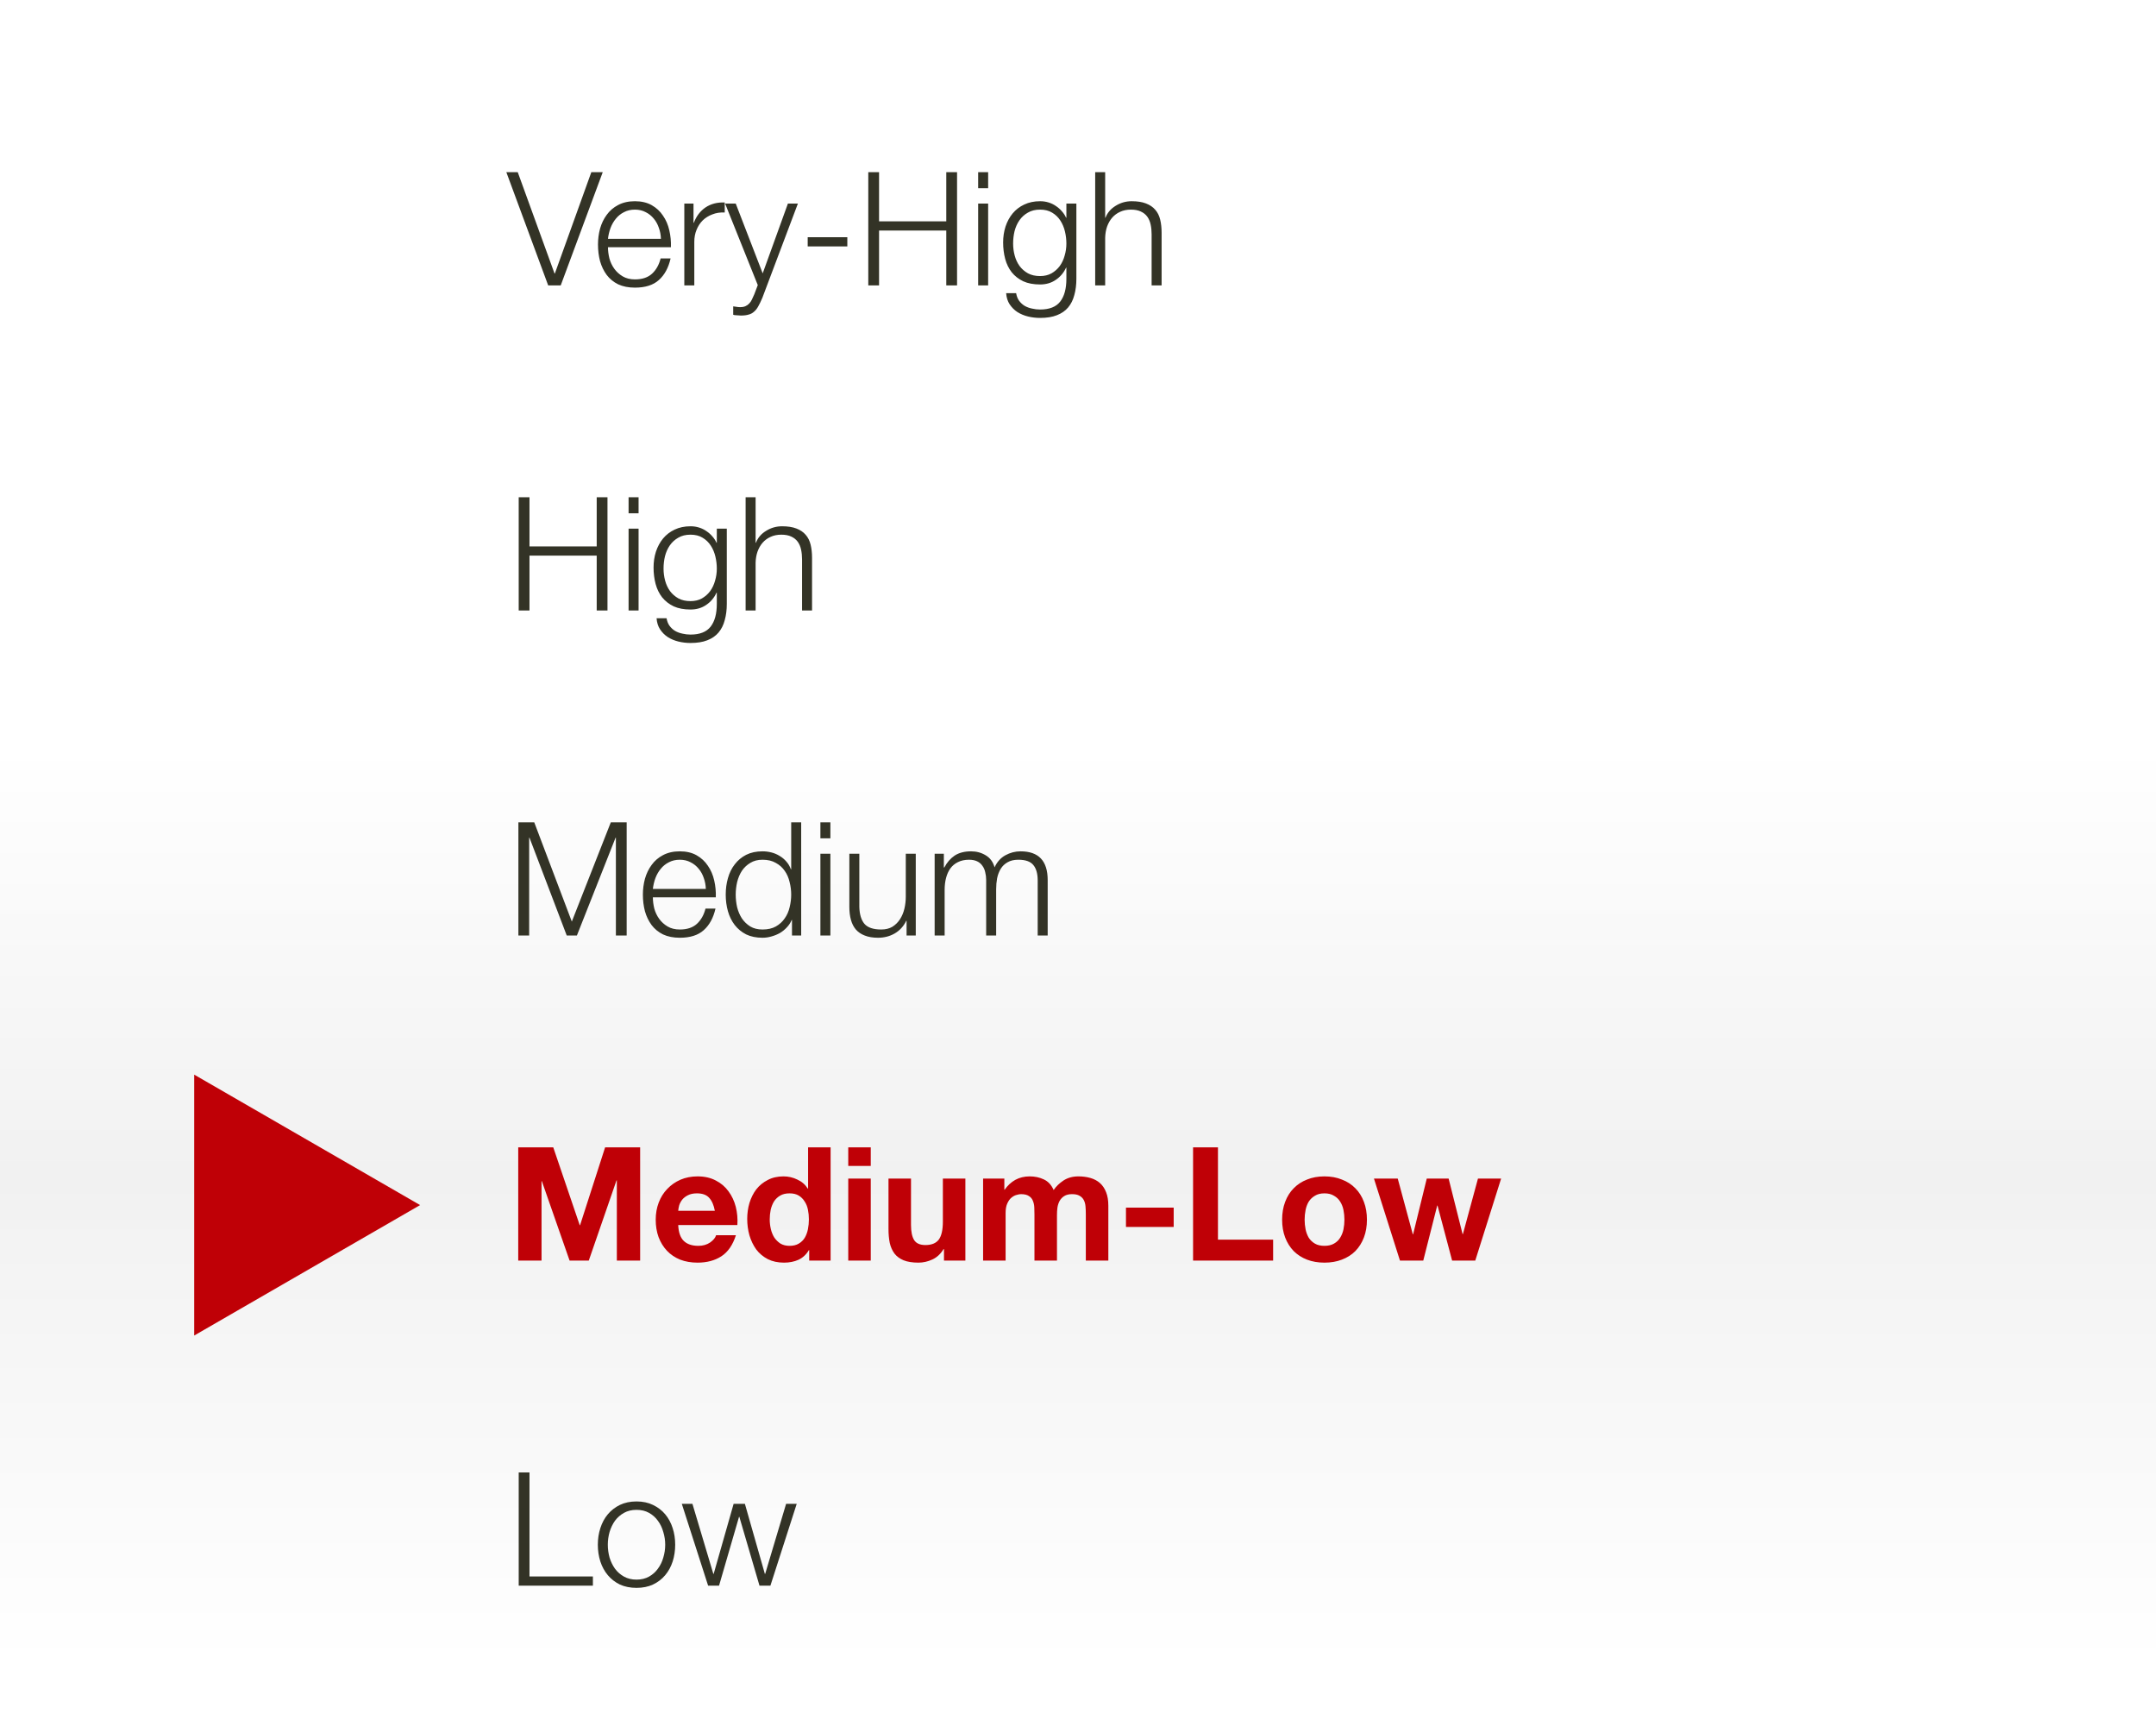
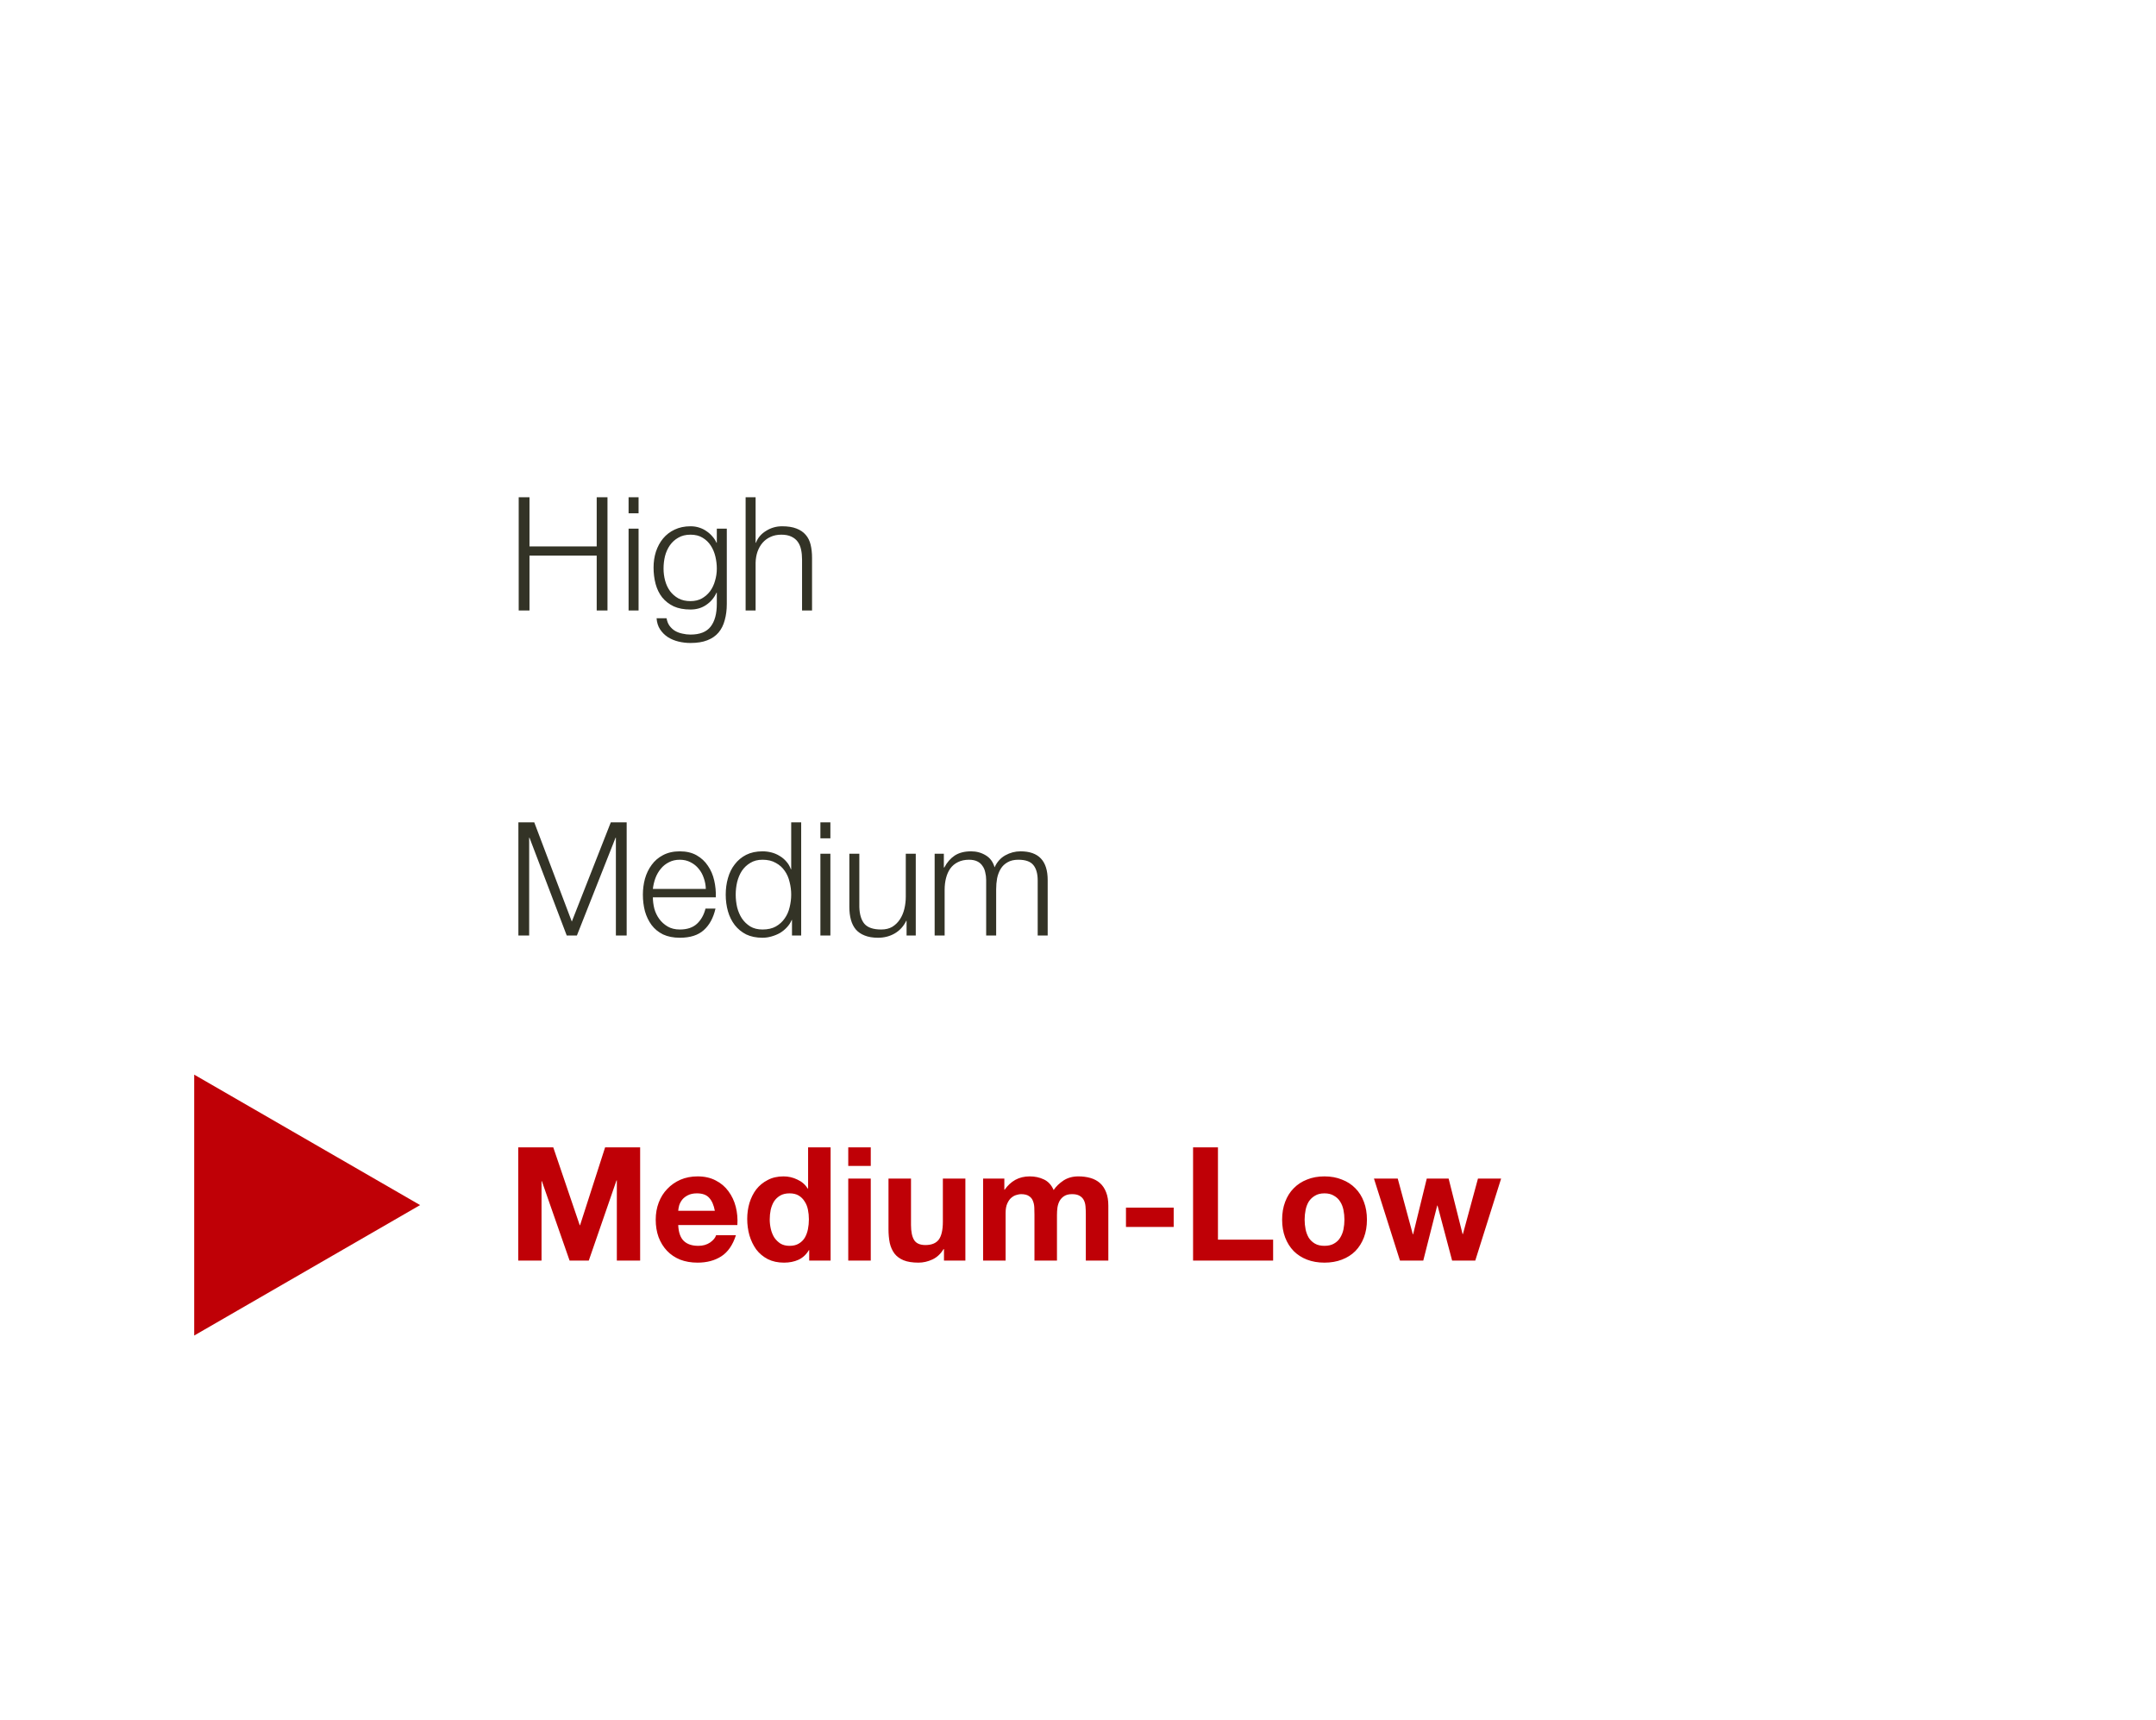
<svg xmlns="http://www.w3.org/2000/svg" width="272" height="217" viewBox="0 0 272 217" fill="none">
  <rect width="272" height="217" fill="white" />
-   <rect y="94" width="272" height="116" fill="url(#paint0_linear_1253_1123)" />
-   <path d="M65.44 185.72V200H74.8V198.84H66.8V185.72H65.44ZM80.302 190.44C80.902 190.44 81.429 190.567 81.882 190.82C82.335 191.073 82.709 191.407 83.002 191.82C83.309 192.233 83.535 192.707 83.682 193.24C83.842 193.76 83.922 194.293 83.922 194.84C83.922 195.387 83.842 195.927 83.682 196.46C83.535 196.98 83.309 197.447 83.002 197.86C82.709 198.273 82.335 198.607 81.882 198.86C81.429 199.113 80.902 199.24 80.302 199.24C79.702 199.24 79.175 199.113 78.722 198.86C78.269 198.607 77.889 198.273 77.582 197.86C77.289 197.447 77.062 196.98 76.902 196.46C76.755 195.927 76.682 195.387 76.682 194.84C76.682 194.293 76.755 193.76 76.902 193.24C77.062 192.707 77.289 192.233 77.582 191.82C77.889 191.407 78.269 191.073 78.722 190.82C79.175 190.567 79.702 190.44 80.302 190.44ZM80.302 189.38C79.516 189.38 78.816 189.527 78.202 189.82C77.602 190.113 77.096 190.507 76.682 191C76.269 191.493 75.956 192.073 75.742 192.74C75.529 193.393 75.422 194.093 75.422 194.84C75.422 195.587 75.529 196.293 75.742 196.96C75.956 197.613 76.269 198.187 76.682 198.68C77.096 199.173 77.602 199.567 78.202 199.86C78.816 200.14 79.516 200.28 80.302 200.28C81.089 200.28 81.782 200.14 82.382 199.86C82.996 199.567 83.509 199.173 83.922 198.68C84.335 198.187 84.649 197.613 84.862 196.96C85.076 196.293 85.182 195.587 85.182 194.84C85.182 194.093 85.076 193.393 84.862 192.74C84.649 192.073 84.335 191.493 83.922 191C83.509 190.507 82.996 190.113 82.382 189.82C81.782 189.527 81.089 189.38 80.302 189.38ZM86.016 189.68L89.335 200H90.716L93.236 191.32H93.275L95.816 200H97.195L100.515 189.68H99.175L96.535 198.52H96.496L93.975 189.68H92.555L90.035 198.52H89.996L87.356 189.68H86.016Z" fill="#333326" />
  <path d="M65.38 144.72V159H68.32V148.98H68.36L71.86 159H74.28L77.78 148.88H77.82V159H80.76V144.72H76.34L73.18 154.54H73.14L69.8 144.72H65.38ZM90.184 152.72H85.564C85.578 152.52 85.618 152.293 85.684 152.04C85.764 151.787 85.891 151.547 86.064 151.32C86.251 151.093 86.491 150.907 86.784 150.76C87.091 150.6 87.471 150.52 87.924 150.52C88.618 150.52 89.131 150.707 89.465 151.08C89.811 151.453 90.051 152 90.184 152.72ZM85.564 154.52H93.025C93.078 153.72 93.011 152.953 92.825 152.22C92.638 151.487 92.331 150.833 91.904 150.26C91.491 149.687 90.958 149.233 90.305 148.9C89.651 148.553 88.885 148.38 88.004 148.38C87.218 148.38 86.498 148.52 85.844 148.8C85.204 149.08 84.651 149.467 84.184 149.96C83.718 150.44 83.358 151.013 83.105 151.68C82.851 152.347 82.725 153.067 82.725 153.84C82.725 154.64 82.844 155.373 83.085 156.04C83.338 156.707 83.691 157.28 84.144 157.76C84.598 158.24 85.151 158.613 85.805 158.88C86.458 159.133 87.191 159.26 88.004 159.26C89.178 159.26 90.178 158.993 91.004 158.46C91.831 157.927 92.445 157.04 92.844 155.8H90.344C90.251 156.12 89.998 156.427 89.585 156.72C89.171 157 88.678 157.14 88.105 157.14C87.305 157.14 86.691 156.933 86.264 156.52C85.838 156.107 85.605 155.44 85.564 154.52ZM102.049 153.8C102.049 154.227 102.009 154.64 101.929 155.04C101.849 155.44 101.716 155.8 101.529 156.12C101.342 156.427 101.089 156.673 100.769 156.86C100.462 157.047 100.076 157.14 99.609 157.14C99.169 157.14 98.789 157.047 98.469 156.86C98.162 156.66 97.902 156.407 97.689 156.1C97.489 155.78 97.342 155.42 97.249 155.02C97.156 154.62 97.109 154.22 97.109 153.82C97.109 153.393 97.149 152.987 97.229 152.6C97.322 152.2 97.462 151.847 97.649 151.54C97.849 151.233 98.109 150.987 98.429 150.8C98.749 150.613 99.142 150.52 99.609 150.52C100.076 150.52 100.462 150.613 100.769 150.8C101.076 150.987 101.322 151.233 101.509 151.54C101.709 151.833 101.849 152.18 101.929 152.58C102.009 152.967 102.049 153.373 102.049 153.8ZM102.089 157.68V159H104.789V144.72H101.949V149.92H101.909C101.589 149.413 101.149 149.033 100.589 148.78C100.042 148.513 99.462 148.38 98.849 148.38C98.089 148.38 97.422 148.533 96.849 148.84C96.276 149.133 95.796 149.527 95.409 150.02C95.036 150.513 94.749 151.087 94.549 151.74C94.362 152.38 94.269 153.047 94.269 153.74C94.269 154.46 94.362 155.153 94.549 155.82C94.749 156.487 95.036 157.08 95.409 157.6C95.796 158.107 96.282 158.513 96.869 158.82C97.456 159.113 98.136 159.26 98.909 159.26C99.589 159.26 100.196 159.14 100.729 158.9C101.276 158.647 101.716 158.24 102.049 157.68H102.089ZM109.855 147.06V144.72H107.015V147.06H109.855ZM107.015 148.66V159H109.855V148.66H107.015ZM121.792 159V148.66H118.952V154.08C118.952 155.133 118.778 155.893 118.432 156.36C118.085 156.813 117.525 157.04 116.752 157.04C116.072 157.04 115.598 156.833 115.332 156.42C115.065 155.993 114.932 155.353 114.932 154.5V148.66H112.092V155.02C112.092 155.66 112.145 156.247 112.252 156.78C112.372 157.3 112.572 157.747 112.852 158.12C113.132 158.48 113.512 158.76 113.992 158.96C114.485 159.16 115.112 159.26 115.872 159.26C116.472 159.26 117.058 159.127 117.632 158.86C118.205 158.593 118.672 158.16 119.032 157.56H119.092V159H121.792ZM124.027 148.66V159H126.867V153C126.867 152.493 126.941 152.087 127.087 151.78C127.234 151.46 127.407 151.22 127.607 151.06C127.821 150.887 128.034 150.773 128.247 150.72C128.474 150.653 128.654 150.62 128.787 150.62C129.241 150.62 129.581 150.7 129.807 150.86C130.047 151.007 130.214 151.207 130.307 151.46C130.414 151.713 130.474 151.993 130.487 152.3C130.501 152.593 130.507 152.893 130.507 153.2V159H133.347V153.24C133.347 152.92 133.367 152.607 133.407 152.3C133.461 151.98 133.554 151.7 133.687 151.46C133.834 151.207 134.027 151.007 134.267 150.86C134.521 150.7 134.847 150.62 135.247 150.62C135.647 150.62 135.961 150.687 136.187 150.82C136.427 150.953 136.607 151.133 136.727 151.36C136.847 151.587 136.921 151.853 136.947 152.16C136.974 152.467 136.987 152.793 136.987 153.14V159H139.827V152.08C139.827 151.413 139.734 150.847 139.547 150.38C139.361 149.9 139.101 149.513 138.767 149.22C138.434 148.927 138.034 148.713 137.567 148.58C137.101 148.447 136.594 148.38 136.047 148.38C135.327 148.38 134.701 148.553 134.167 148.9C133.647 149.247 133.234 149.647 132.927 150.1C132.647 149.46 132.234 149.013 131.687 148.76C131.154 148.507 130.561 148.38 129.907 148.38C129.227 148.38 128.621 148.527 128.087 148.82C127.567 149.113 127.121 149.527 126.747 150.06H126.707V148.66H124.027ZM142.052 152.32V154.76H148.072V152.32H142.052ZM150.517 144.72V159H160.617V156.36H153.657V144.72H150.517ZM164.592 153.84C164.592 153.427 164.632 153.02 164.712 152.62C164.792 152.22 164.926 151.867 165.112 151.56C165.312 151.253 165.572 151.007 165.892 150.82C166.212 150.62 166.612 150.52 167.092 150.52C167.572 150.52 167.972 150.62 168.292 150.82C168.626 151.007 168.886 151.253 169.072 151.56C169.272 151.867 169.412 152.22 169.492 152.62C169.572 153.02 169.612 153.427 169.612 153.84C169.612 154.253 169.572 154.66 169.492 155.06C169.412 155.447 169.272 155.8 169.072 156.12C168.886 156.427 168.626 156.673 168.292 156.86C167.972 157.047 167.572 157.14 167.092 157.14C166.612 157.14 166.212 157.047 165.892 156.86C165.572 156.673 165.312 156.427 165.112 156.12C164.926 155.8 164.792 155.447 164.712 155.06C164.632 154.66 164.592 154.253 164.592 153.84ZM161.752 153.84C161.752 154.667 161.879 155.413 162.132 156.08C162.386 156.747 162.746 157.32 163.212 157.8C163.679 158.267 164.239 158.627 164.892 158.88C165.546 159.133 166.279 159.26 167.092 159.26C167.906 159.26 168.639 159.133 169.292 158.88C169.959 158.627 170.526 158.267 170.992 157.8C171.459 157.32 171.819 156.747 172.072 156.08C172.326 155.413 172.452 154.667 172.452 153.84C172.452 153.013 172.326 152.267 172.072 151.6C171.819 150.92 171.459 150.347 170.992 149.88C170.526 149.4 169.959 149.033 169.292 148.78C168.639 148.513 167.906 148.38 167.092 148.38C166.279 148.38 165.546 148.513 164.892 148.78C164.239 149.033 163.679 149.4 163.212 149.88C162.746 150.347 162.386 150.92 162.132 151.6C161.879 152.267 161.752 153.013 161.752 153.84ZM186.119 159L189.379 148.66H186.459L184.559 155.66H184.519L182.759 148.66H179.999L178.279 155.68H178.239L176.339 148.66H173.339L176.619 159H179.559L181.319 152.06H181.359L183.199 159H186.119Z" fill="#BF0006" />
  <path d="M67.4 103.72L72.14 116.24L77.06 103.72H79.06V118H77.7V105.66H77.66L72.78 118H71.5L66.8 105.66H66.76V118H65.4V103.72H67.4ZM89.046 112.12H82.366C82.419 111.653 82.526 111.2 82.686 110.76C82.859 110.307 83.086 109.913 83.366 109.58C83.646 109.233 83.986 108.96 84.386 108.76C84.786 108.547 85.246 108.44 85.766 108.44C86.272 108.44 86.726 108.547 87.126 108.76C87.526 108.96 87.866 109.233 88.146 109.58C88.426 109.913 88.639 110.3 88.786 110.74C88.946 111.18 89.032 111.64 89.046 112.12ZM82.366 113.18H90.306C90.332 112.46 90.266 111.753 90.106 111.06C89.946 110.353 89.679 109.733 89.306 109.2C88.946 108.653 88.472 108.213 87.886 107.88C87.299 107.547 86.592 107.38 85.766 107.38C84.952 107.38 84.246 107.54 83.646 107.86C83.059 108.167 82.579 108.58 82.206 109.1C81.832 109.607 81.552 110.187 81.366 110.84C81.192 111.493 81.106 112.16 81.106 112.84C81.106 113.573 81.192 114.273 81.366 114.94C81.552 115.593 81.832 116.173 82.206 116.68C82.579 117.173 83.059 117.567 83.646 117.86C84.246 118.14 84.952 118.28 85.766 118.28C87.072 118.28 88.079 117.96 88.786 117.32C89.506 116.68 89.999 115.773 90.266 114.6H89.006C88.806 115.4 88.446 116.04 87.926 116.52C87.406 117 86.686 117.24 85.766 117.24C85.166 117.24 84.652 117.113 84.226 116.86C83.799 116.607 83.446 116.287 83.166 115.9C82.886 115.513 82.679 115.08 82.546 114.6C82.426 114.107 82.366 113.633 82.366 113.18ZM101.077 118V103.72H99.817V109.64H99.777C99.644 109.267 99.45 108.94 99.197 108.66C98.957 108.38 98.677 108.147 98.357 107.96C98.037 107.76 97.69 107.613 97.317 107.52C96.957 107.427 96.584 107.38 96.197 107.38C95.41 107.38 94.724 107.527 94.137 107.82C93.564 108.113 93.084 108.513 92.697 109.02C92.31 109.513 92.023 110.093 91.837 110.76C91.65 111.413 91.557 112.107 91.557 112.84C91.557 113.573 91.65 114.273 91.837 114.94C92.023 115.593 92.31 116.173 92.697 116.68C93.084 117.173 93.564 117.567 94.137 117.86C94.724 118.14 95.41 118.28 96.197 118.28C96.57 118.28 96.944 118.227 97.317 118.12C97.704 118.013 98.064 117.867 98.397 117.68C98.73 117.48 99.023 117.24 99.277 116.96C99.543 116.68 99.743 116.373 99.877 116.04H99.917V118H101.077ZM92.817 112.84C92.817 112.307 92.877 111.78 92.997 111.26C93.13 110.727 93.33 110.253 93.597 109.84C93.877 109.427 94.23 109.093 94.657 108.84C95.084 108.573 95.597 108.44 96.197 108.44C96.864 108.44 97.424 108.573 97.877 108.84C98.344 109.093 98.717 109.427 98.997 109.84C99.29 110.253 99.497 110.727 99.617 111.26C99.75 111.78 99.817 112.307 99.817 112.84C99.817 113.373 99.75 113.907 99.617 114.44C99.497 114.96 99.29 115.427 98.997 115.84C98.717 116.253 98.344 116.593 97.877 116.86C97.424 117.113 96.864 117.24 96.197 117.24C95.597 117.24 95.084 117.113 94.657 116.86C94.23 116.593 93.877 116.253 93.597 115.84C93.33 115.427 93.13 114.96 92.997 114.44C92.877 113.907 92.817 113.373 92.817 112.84ZM103.501 103.72V105.74H104.761V103.72H103.501ZM103.501 107.68V118H104.761V107.68H103.501ZM115.533 118V107.68H114.273V113.1C114.273 113.62 114.213 114.133 114.093 114.64C113.973 115.133 113.786 115.573 113.533 115.96C113.279 116.347 112.959 116.66 112.573 116.9C112.186 117.127 111.719 117.24 111.173 117.24C110.173 117.24 109.466 117 109.053 116.52C108.653 116.04 108.439 115.333 108.413 114.4V107.68H107.153V114.38C107.153 114.993 107.219 115.54 107.353 116.02C107.486 116.5 107.693 116.907 107.973 117.24C108.266 117.573 108.639 117.827 109.093 118C109.559 118.187 110.119 118.28 110.773 118.28C111.546 118.28 112.246 118.1 112.873 117.74C113.513 117.367 113.999 116.833 114.333 116.14H114.373V118H115.533ZM117.915 107.68V118H119.175V112.24C119.175 111.693 119.235 111.193 119.355 110.74C119.475 110.273 119.655 109.873 119.895 109.54C120.148 109.193 120.468 108.927 120.855 108.74C121.255 108.54 121.722 108.44 122.255 108.44C122.655 108.44 122.995 108.507 123.275 108.64C123.555 108.773 123.775 108.96 123.935 109.2C124.108 109.427 124.228 109.7 124.295 110.02C124.375 110.327 124.415 110.653 124.415 111V118H125.675V112.16C125.675 111.68 125.715 111.22 125.795 110.78C125.888 110.327 126.042 109.927 126.255 109.58C126.468 109.233 126.755 108.96 127.115 108.76C127.475 108.547 127.928 108.44 128.475 108.44C129.382 108.44 130.015 108.667 130.375 109.12C130.735 109.56 130.915 110.207 130.915 111.06V118H132.175V111C132.175 108.587 131.035 107.38 128.755 107.38C128.075 107.38 127.435 107.547 126.835 107.88C126.235 108.213 125.782 108.72 125.475 109.4C125.288 108.72 124.915 108.213 124.355 107.88C123.808 107.547 123.195 107.38 122.515 107.38C121.675 107.38 120.982 107.56 120.435 107.92C119.902 108.28 119.468 108.78 119.135 109.42H119.075V107.68H117.915Z" fill="#333326" />
  <path d="M65.44 62.72V77H66.8V70.08H75.28V77H76.64V62.72H75.28V68.92H66.8V62.72H65.44ZM79.302 62.72V64.74H80.562V62.72H79.302ZM79.302 66.68V77H80.562V66.68H79.302ZM91.693 76.16V66.68H90.433V68.46H90.393C90.273 68.18 90.1 67.913 89.873 67.66C89.66 67.407 89.413 67.187 89.133 67C88.853 66.8 88.54 66.647 88.193 66.54C87.86 66.433 87.5 66.38 87.113 66.38C86.367 66.38 85.7 66.52 85.113 66.8C84.54 67.067 84.053 67.44 83.653 67.92C83.267 68.387 82.967 68.94 82.753 69.58C82.553 70.207 82.453 70.873 82.453 71.58C82.453 72.313 82.54 73.007 82.713 73.66C82.887 74.3 83.16 74.86 83.533 75.34C83.92 75.82 84.407 76.2 84.993 76.48C85.58 76.747 86.287 76.88 87.113 76.88C87.873 76.88 88.533 76.687 89.093 76.3C89.667 75.913 90.1 75.4 90.393 74.76H90.433V76.16C90.433 77.413 90.173 78.373 89.653 79.04C89.133 79.707 88.287 80.04 87.113 80.04C86.767 80.04 86.427 80 86.093 79.92C85.76 79.853 85.453 79.74 85.173 79.58C84.907 79.42 84.673 79.207 84.473 78.94C84.287 78.687 84.16 78.367 84.093 77.98H82.833C82.873 78.527 83.02 78.993 83.273 79.38C83.54 79.78 83.867 80.107 84.253 80.36C84.653 80.613 85.1 80.8 85.593 80.92C86.087 81.04 86.593 81.1 87.113 81.1C87.953 81.1 88.66 80.987 89.233 80.76C89.82 80.533 90.293 80.207 90.653 79.78C91.013 79.353 91.273 78.833 91.433 78.22C91.607 77.607 91.693 76.92 91.693 76.16ZM87.113 75.82C86.527 75.82 86.02 75.707 85.593 75.48C85.167 75.24 84.813 74.933 84.533 74.56C84.253 74.173 84.047 73.733 83.913 73.24C83.78 72.747 83.713 72.24 83.713 71.72C83.713 71.187 83.773 70.667 83.893 70.16C84.027 69.64 84.233 69.18 84.513 68.78C84.793 68.38 85.147 68.06 85.573 67.82C86 67.567 86.513 67.44 87.113 67.44C87.713 67.44 88.22 67.567 88.633 67.82C89.06 68.073 89.407 68.407 89.673 68.82C89.94 69.233 90.133 69.693 90.253 70.2C90.373 70.707 90.433 71.213 90.433 71.72C90.433 72.24 90.36 72.747 90.213 73.24C90.08 73.733 89.873 74.173 89.593 74.56C89.313 74.933 88.967 75.24 88.553 75.48C88.14 75.707 87.66 75.82 87.113 75.82ZM94.067 62.72V77H95.327V70.98C95.34 70.473 95.42 70.007 95.567 69.58C95.727 69.14 95.94 68.767 96.207 68.46C96.487 68.14 96.82 67.893 97.207 67.72C97.607 67.533 98.06 67.44 98.567 67.44C99.073 67.44 99.493 67.52 99.827 67.68C100.173 67.84 100.447 68.06 100.647 68.34C100.847 68.62 100.987 68.953 101.067 69.34C101.147 69.713 101.187 70.12 101.187 70.56V77H102.447V70.36C102.447 69.747 102.387 69.193 102.267 68.7C102.147 68.207 101.94 67.793 101.647 67.46C101.353 67.113 100.96 66.847 100.467 66.66C99.987 66.473 99.387 66.38 98.667 66.38C97.933 66.38 97.26 66.573 96.647 66.96C96.033 67.333 95.607 67.833 95.367 68.46H95.327V62.72H94.067Z" fill="#333326" />
-   <path d="M63.88 21.72L69.16 36H70.74L76.04 21.72H74.6L70 34.5H69.96L65.32 21.72H63.88ZM83.382 30.12H76.702C76.755 29.653 76.862 29.2 77.022 28.76C77.195 28.307 77.422 27.913 77.702 27.58C77.982 27.233 78.322 26.96 78.722 26.76C79.122 26.547 79.582 26.44 80.102 26.44C80.608 26.44 81.062 26.547 81.462 26.76C81.862 26.96 82.202 27.233 82.482 27.58C82.762 27.913 82.975 28.3 83.122 28.74C83.282 29.18 83.368 29.64 83.382 30.12ZM76.702 31.18H84.642C84.668 30.46 84.602 29.753 84.442 29.06C84.282 28.353 84.015 27.733 83.642 27.2C83.282 26.653 82.808 26.213 82.222 25.88C81.635 25.547 80.928 25.38 80.102 25.38C79.288 25.38 78.582 25.54 77.982 25.86C77.395 26.167 76.915 26.58 76.542 27.1C76.168 27.607 75.888 28.187 75.702 28.84C75.528 29.493 75.442 30.16 75.442 30.84C75.442 31.573 75.528 32.273 75.702 32.94C75.888 33.593 76.168 34.173 76.542 34.68C76.915 35.173 77.395 35.567 77.982 35.86C78.582 36.14 79.288 36.28 80.102 36.28C81.408 36.28 82.415 35.96 83.122 35.32C83.842 34.68 84.335 33.773 84.602 32.6H83.342C83.142 33.4 82.782 34.04 82.262 34.52C81.742 35 81.022 35.24 80.102 35.24C79.502 35.24 78.988 35.113 78.562 34.86C78.135 34.607 77.782 34.287 77.502 33.9C77.222 33.513 77.015 33.08 76.882 32.6C76.762 32.107 76.702 31.633 76.702 31.18ZM86.333 25.68V36H87.593V30.5C87.593 29.953 87.686 29.453 87.873 29C88.059 28.533 88.32 28.133 88.653 27.8C88.999 27.467 89.406 27.213 89.873 27.04C90.34 26.853 90.859 26.773 91.433 26.8V25.54C90.499 25.5 89.693 25.707 89.013 26.16C88.346 26.613 87.853 27.26 87.533 28.1H87.493V25.68H86.333ZM91.481 25.68L95.601 35.96L95.161 37.12C95.055 37.36 94.955 37.58 94.861 37.78C94.768 37.98 94.655 38.147 94.521 38.28C94.388 38.427 94.228 38.54 94.041 38.62C93.868 38.7 93.641 38.74 93.361 38.74C93.215 38.74 93.068 38.727 92.921 38.7C92.788 38.687 92.648 38.667 92.501 38.64V39.7C92.608 39.74 92.728 39.76 92.861 39.76C93.008 39.773 93.208 39.787 93.461 39.8C93.861 39.8 94.188 39.76 94.441 39.68C94.708 39.613 94.935 39.493 95.121 39.32C95.321 39.16 95.501 38.933 95.661 38.64C95.821 38.36 95.995 38 96.181 37.56L100.661 25.68H99.401L96.221 34.48L92.821 25.68H91.481ZM101.899 31.08H106.899V29.92H101.899V31.08ZM109.542 21.72V36H110.902V29.08H119.382V36H120.742V21.72H119.382V27.92H110.902V21.72H109.542ZM123.404 21.72V23.74H124.664V21.72H123.404ZM123.404 25.68V36H124.664V25.68H123.404ZM135.795 35.16V25.68H134.535V27.46H134.495C134.375 27.18 134.202 26.913 133.975 26.66C133.762 26.407 133.515 26.187 133.235 26C132.955 25.8 132.642 25.647 132.295 25.54C131.962 25.433 131.602 25.38 131.215 25.38C130.468 25.38 129.802 25.52 129.215 25.8C128.642 26.067 128.155 26.44 127.755 26.92C127.368 27.387 127.068 27.94 126.855 28.58C126.655 29.207 126.555 29.873 126.555 30.58C126.555 31.313 126.642 32.007 126.815 32.66C126.988 33.3 127.262 33.86 127.635 34.34C128.022 34.82 128.508 35.2 129.095 35.48C129.682 35.747 130.388 35.88 131.215 35.88C131.975 35.88 132.635 35.687 133.195 35.3C133.768 34.913 134.202 34.4 134.495 33.76H134.535V35.16C134.535 36.413 134.275 37.373 133.755 38.04C133.235 38.707 132.388 39.04 131.215 39.04C130.868 39.04 130.528 39 130.195 38.92C129.862 38.853 129.555 38.74 129.275 38.58C129.008 38.42 128.775 38.207 128.575 37.94C128.388 37.687 128.262 37.367 128.195 36.98H126.935C126.975 37.527 127.122 37.993 127.375 38.38C127.642 38.78 127.968 39.107 128.355 39.36C128.755 39.613 129.202 39.8 129.695 39.92C130.188 40.04 130.695 40.1 131.215 40.1C132.055 40.1 132.762 39.987 133.335 39.76C133.922 39.533 134.395 39.207 134.755 38.78C135.115 38.353 135.375 37.833 135.535 37.22C135.708 36.607 135.795 35.92 135.795 35.16ZM131.215 34.82C130.628 34.82 130.122 34.707 129.695 34.48C129.268 34.24 128.915 33.933 128.635 33.56C128.355 33.173 128.148 32.733 128.015 32.24C127.882 31.747 127.815 31.24 127.815 30.72C127.815 30.187 127.875 29.667 127.995 29.16C128.128 28.64 128.335 28.18 128.615 27.78C128.895 27.38 129.248 27.06 129.675 26.82C130.102 26.567 130.615 26.44 131.215 26.44C131.815 26.44 132.322 26.567 132.735 26.82C133.162 27.073 133.508 27.407 133.775 27.82C134.042 28.233 134.235 28.693 134.355 29.2C134.475 29.707 134.535 30.213 134.535 30.72C134.535 31.24 134.462 31.747 134.315 32.24C134.182 32.733 133.975 33.173 133.695 33.56C133.415 33.933 133.068 34.24 132.655 34.48C132.242 34.707 131.762 34.82 131.215 34.82ZM138.168 21.72V36H139.428V29.98C139.442 29.473 139.522 29.007 139.668 28.58C139.828 28.14 140.042 27.767 140.308 27.46C140.588 27.14 140.922 26.893 141.308 26.72C141.708 26.533 142.162 26.44 142.668 26.44C143.175 26.44 143.595 26.52 143.928 26.68C144.275 26.84 144.548 27.06 144.748 27.34C144.948 27.62 145.088 27.953 145.168 28.34C145.248 28.713 145.288 29.12 145.288 29.56V36H146.548V29.36C146.548 28.747 146.488 28.193 146.368 27.7C146.248 27.207 146.042 26.793 145.748 26.46C145.455 26.113 145.062 25.847 144.568 25.66C144.088 25.473 143.488 25.38 142.768 25.38C142.035 25.38 141.362 25.573 140.748 25.96C140.135 26.333 139.708 26.833 139.468 27.46H139.428V21.72H138.168Z" fill="#333326" />
  <path d="M53 152L24.5 168.454L24.5 135.546L53 152Z" fill="#BF0006" />
  <defs>
    <linearGradient id="paint0_linear_1253_1123" x1="136" y1="94" x2="136" y2="210" gradientUnits="userSpaceOnUse">
      <stop stop-color="white" />
      <stop offset="0.469" stop-color="#F1F1F1" />
      <stop offset="1" stop-color="white" />
    </linearGradient>
  </defs>
</svg>